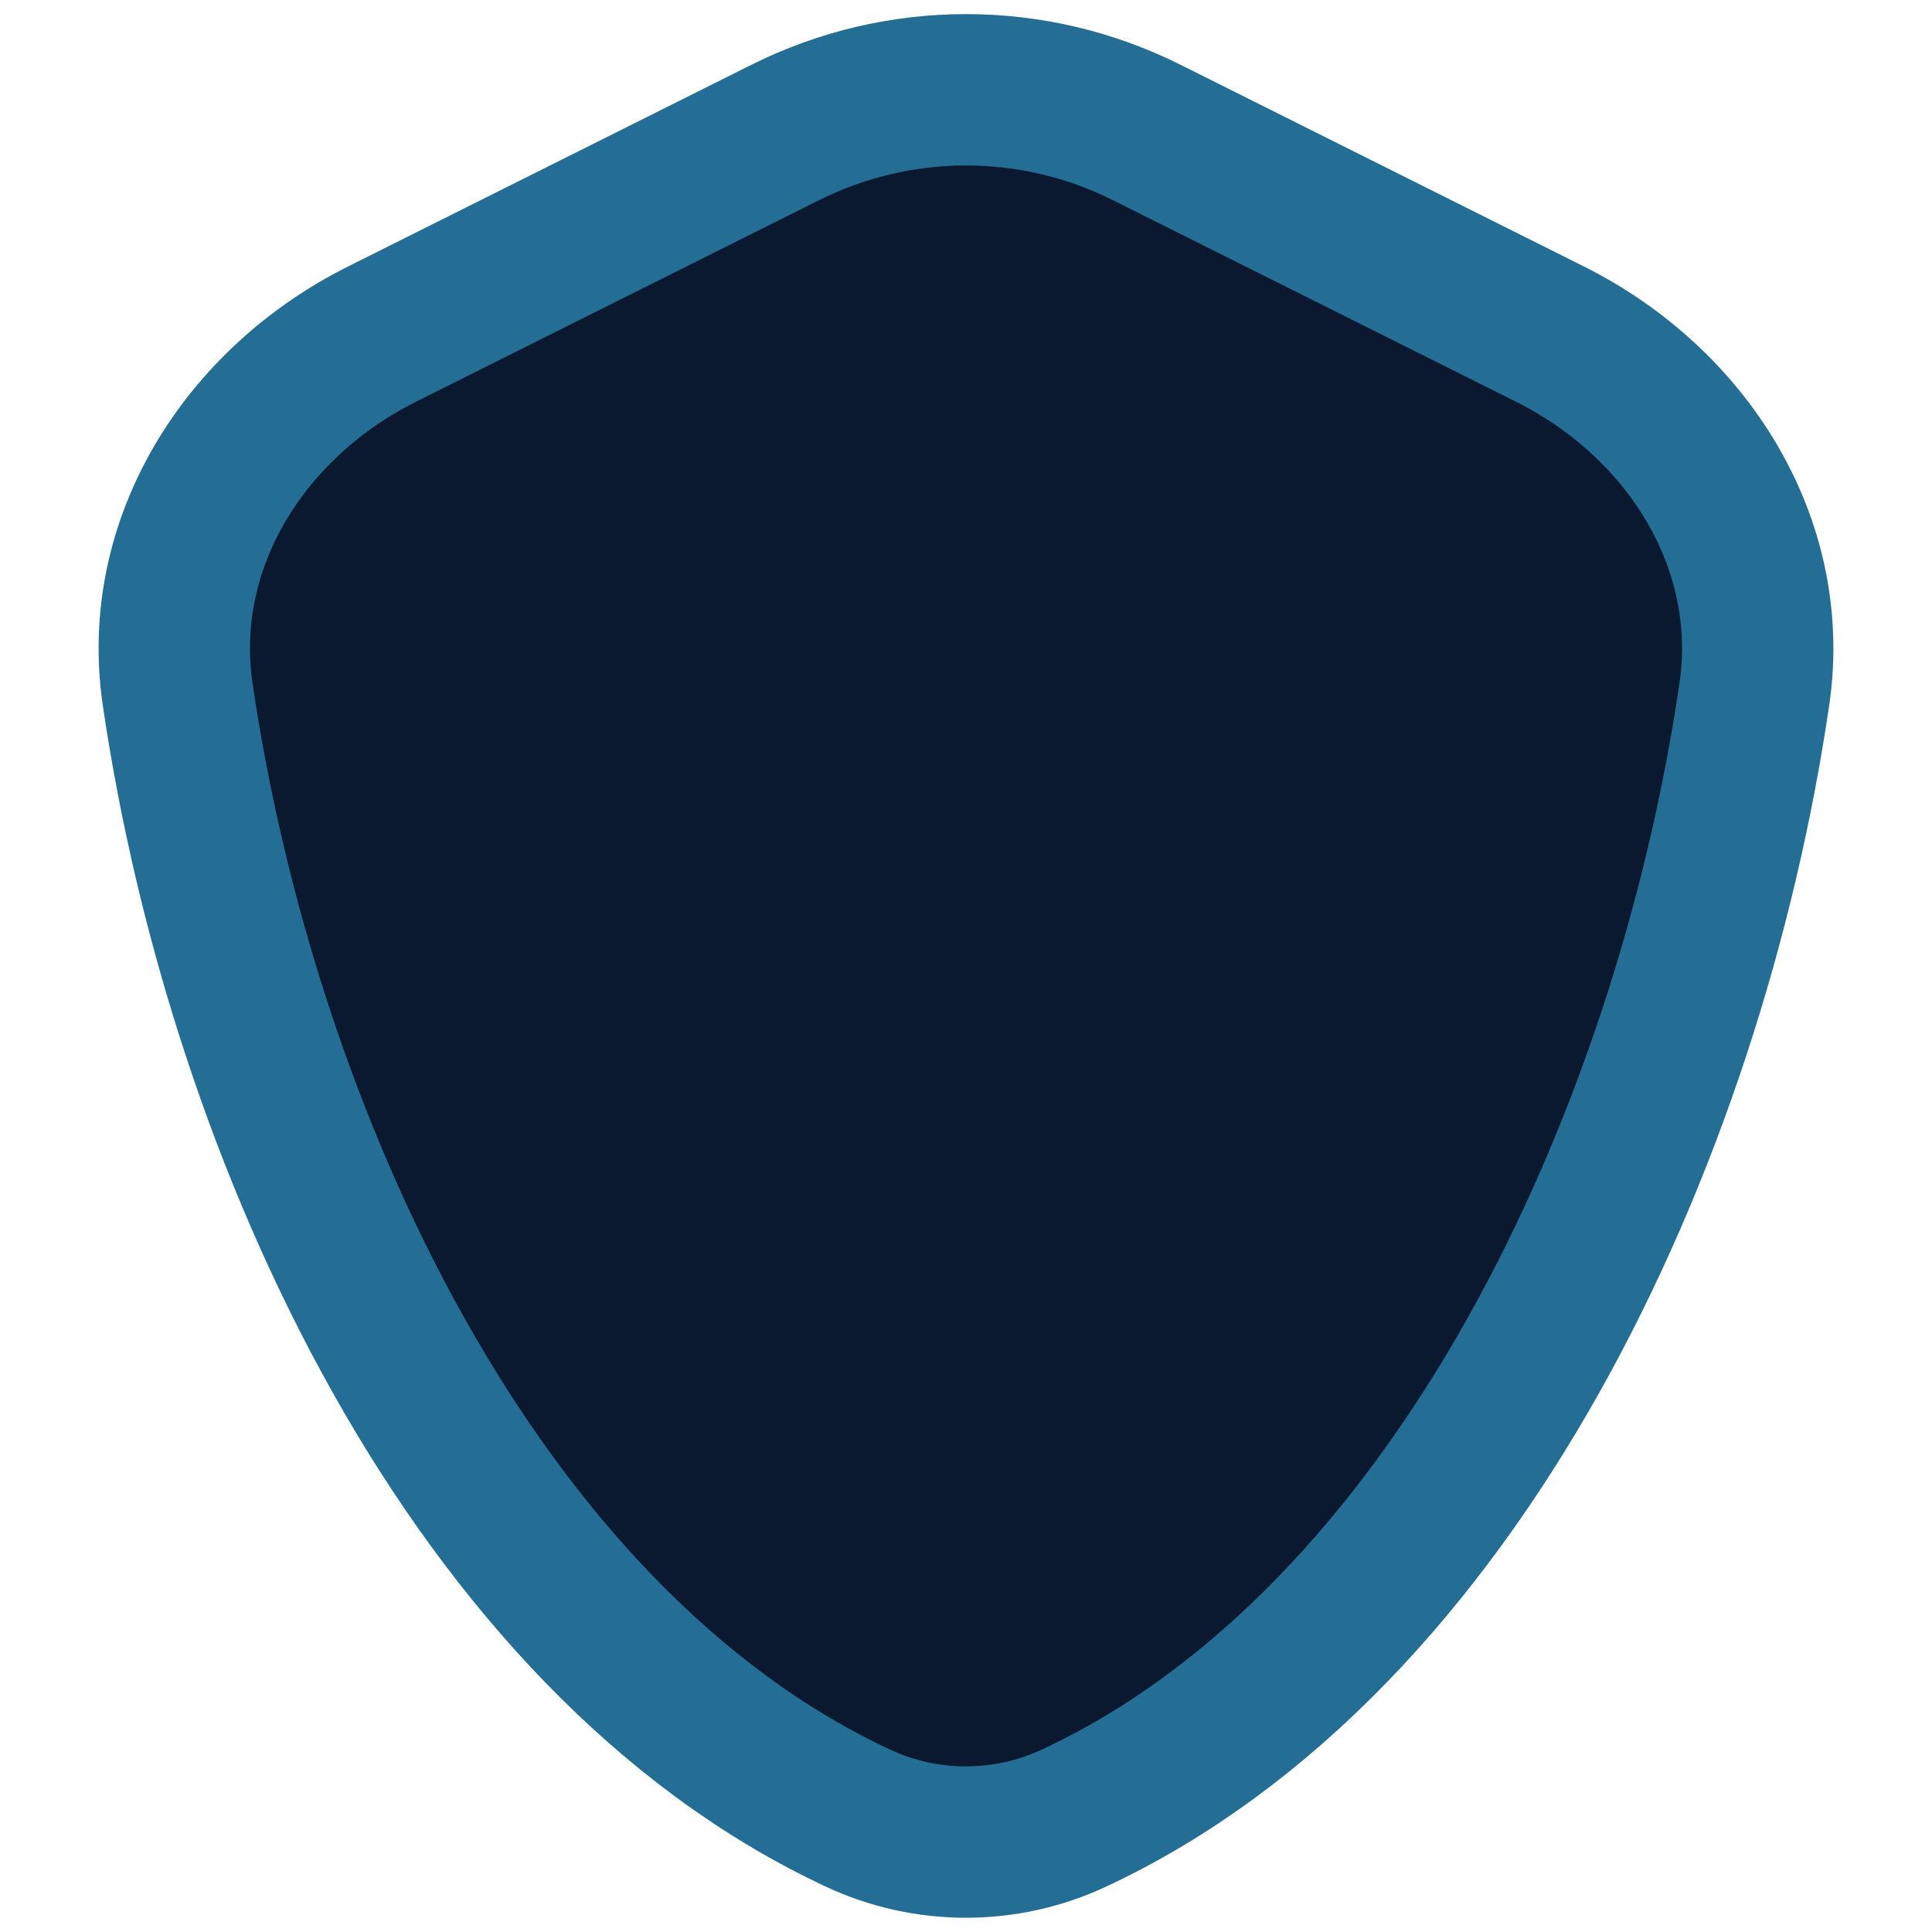
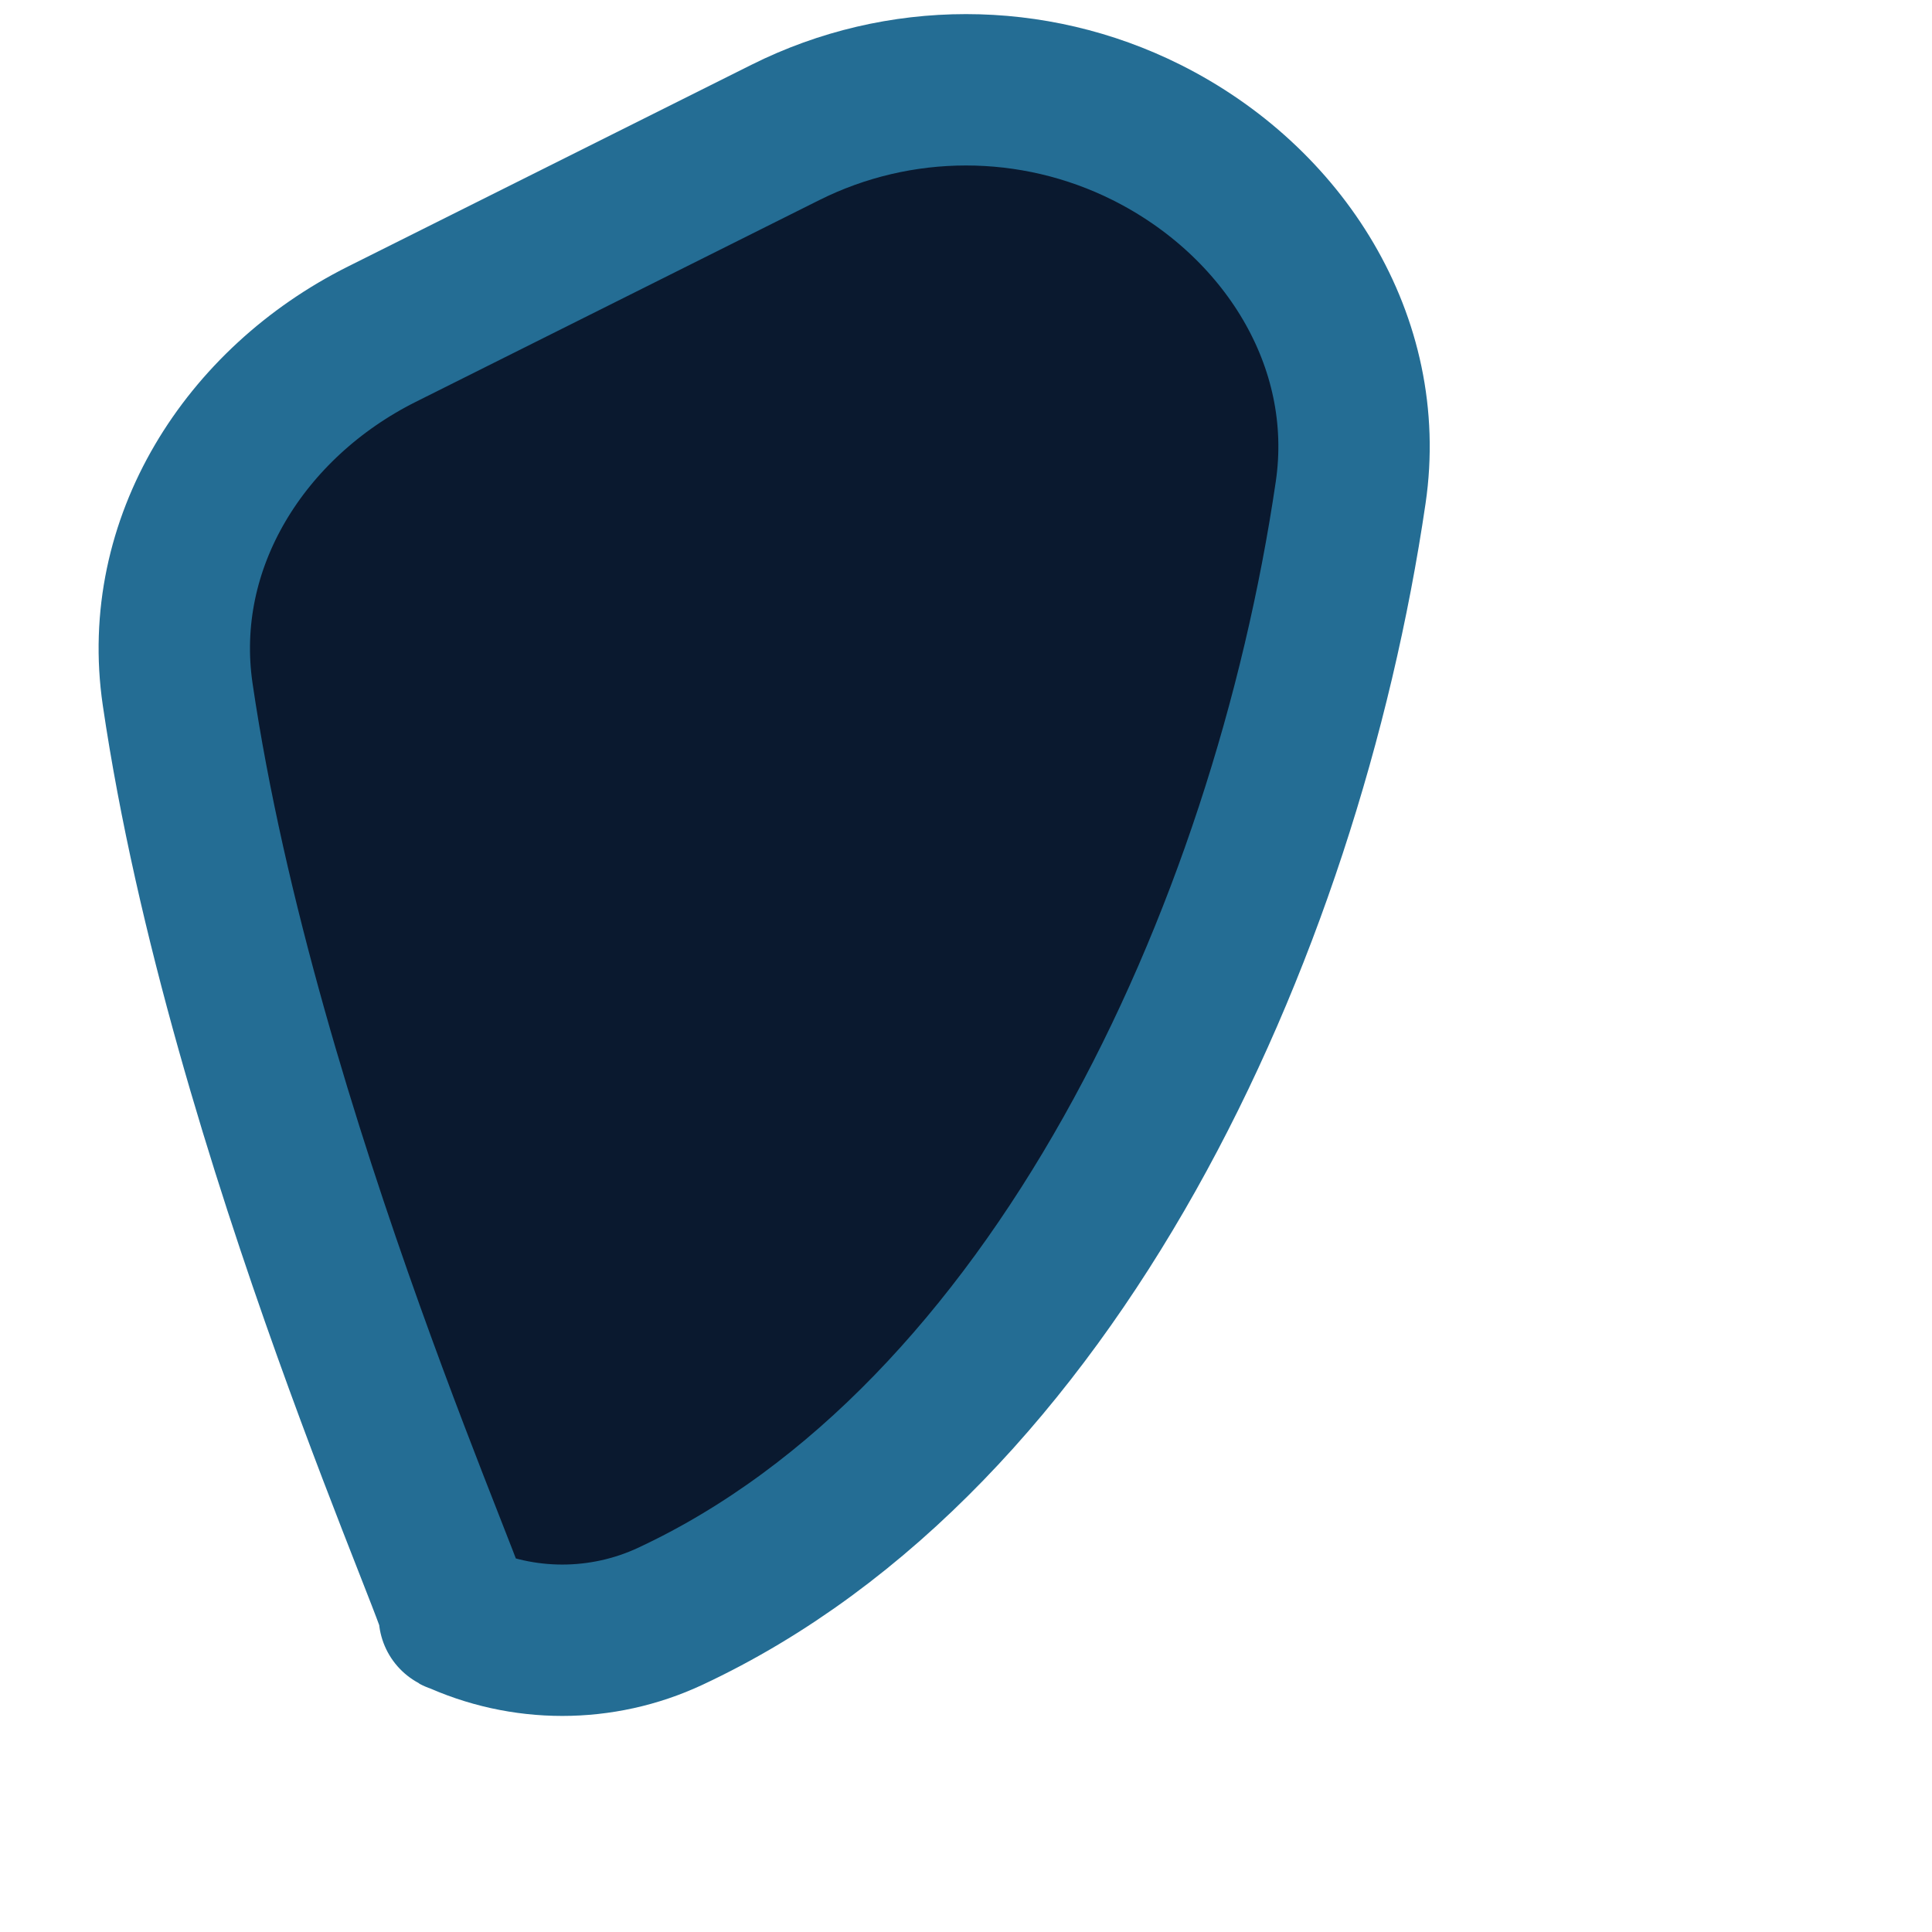
<svg xmlns="http://www.w3.org/2000/svg" xmlns:ns1="http://www.inkscape.org/namespaces/inkscape" xmlns:ns2="http://sodipodi.sourceforge.net/DTD/sodipodi-0.dtd" width="512" height="512" viewBox="0 0 512 512" version="1.1" id="svg1" xml:space="preserve" ns1:export-filename="confy-app-icon.png" ns1:export-xdpi="96" ns1:export-ydpi="96" ns1:version="1.4.2 (ebf0e940d0, 2025-05-08)" ns2:docname="confy-app-icon.svg">
  <ns2:namedview id="namedview1" pagecolor="#ffffff" bordercolor="#000000" borderopacity="0.25" ns1:showpageshadow="2" ns1:pageopacity="0.0" ns1:pagecheckerboard="0" ns1:deskcolor="#d1d1d1" ns1:document-units="px" ns1:zoom="1.1490485" ns1:cx="143.59707" ns1:cy="292.41586" ns1:window-width="2560" ns1:window-height="1011" ns1:window-x="1366" ns1:window-y="32" ns1:window-maximized="1" ns1:current-layer="layer1" />
  <defs id="defs1" />
  <g ns1:label="Camada 1" ns1:groupmode="layer" id="layer1">
    <g style="fill:#0a192f;fill-opacity:1" id="g1" transform="matrix(26.743,0,0,26.743,-64.917,-69.05)">
-       <path d="M 4.188,9.462 C 3.968,7.963 4.856,6.572 6.211,5.894 l 4,-2 c 1.126,-0.563 2.452,-0.563 3.578,0 l 4,2 c 1.355,0.678 2.243,2.069 2.023,3.568 -0.646,4.402 -2.95,9.366 -6.743,11.137 -0.677,0.316 -1.462,0.316 -2.139,0 C 7.138,18.828 4.835,13.864 4.188,9.462 Z" stroke="#000000" stroke-width="1.5" stroke-linecap="round" stroke-linejoin="round" id="path1" style="stroke:#246d94;stroke-opacity:1;fill:#0a192f;fill-opacity:1" />
+       <path d="M 4.188,9.462 C 3.968,7.963 4.856,6.572 6.211,5.894 l 4,-2 c 1.126,-0.563 2.452,-0.563 3.578,0 c 1.355,0.678 2.243,2.069 2.023,3.568 -0.646,4.402 -2.95,9.366 -6.743,11.137 -0.677,0.316 -1.462,0.316 -2.139,0 C 7.138,18.828 4.835,13.864 4.188,9.462 Z" stroke="#000000" stroke-width="1.5" stroke-linecap="round" stroke-linejoin="round" id="path1" style="stroke:#246d94;stroke-opacity:1;fill:#0a192f;fill-opacity:1" />
    </g>
  </g>
</svg>